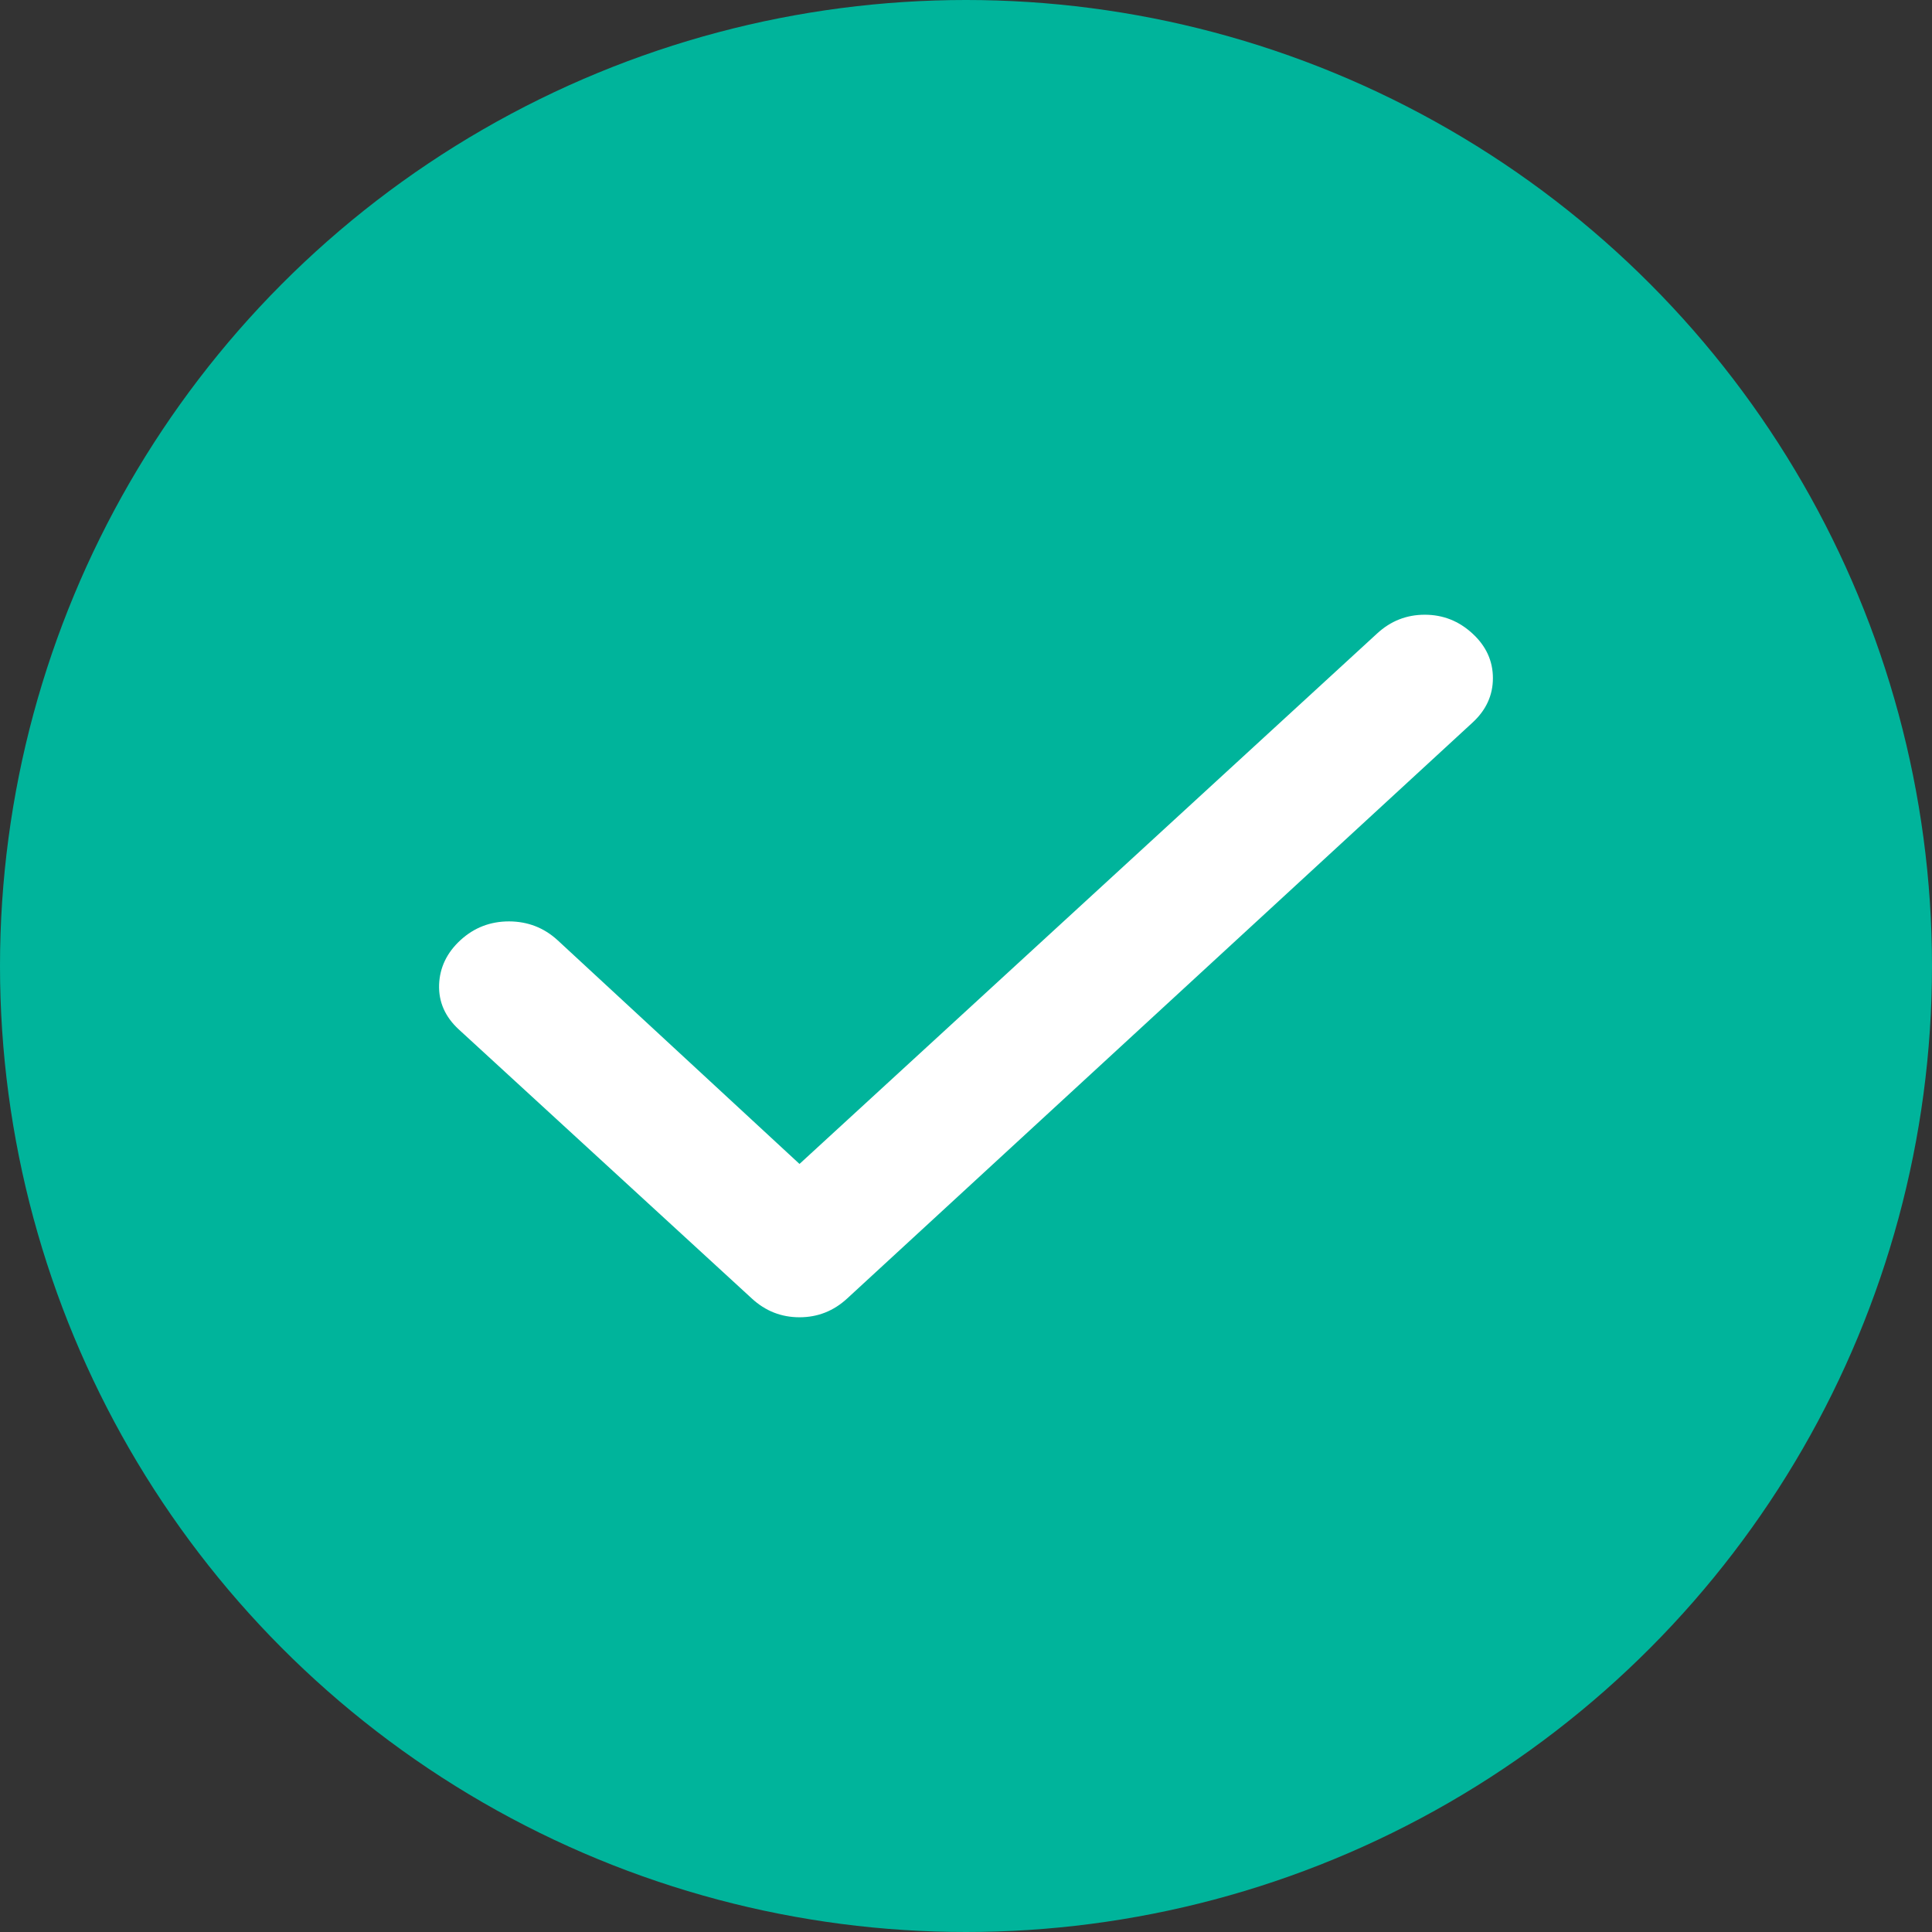
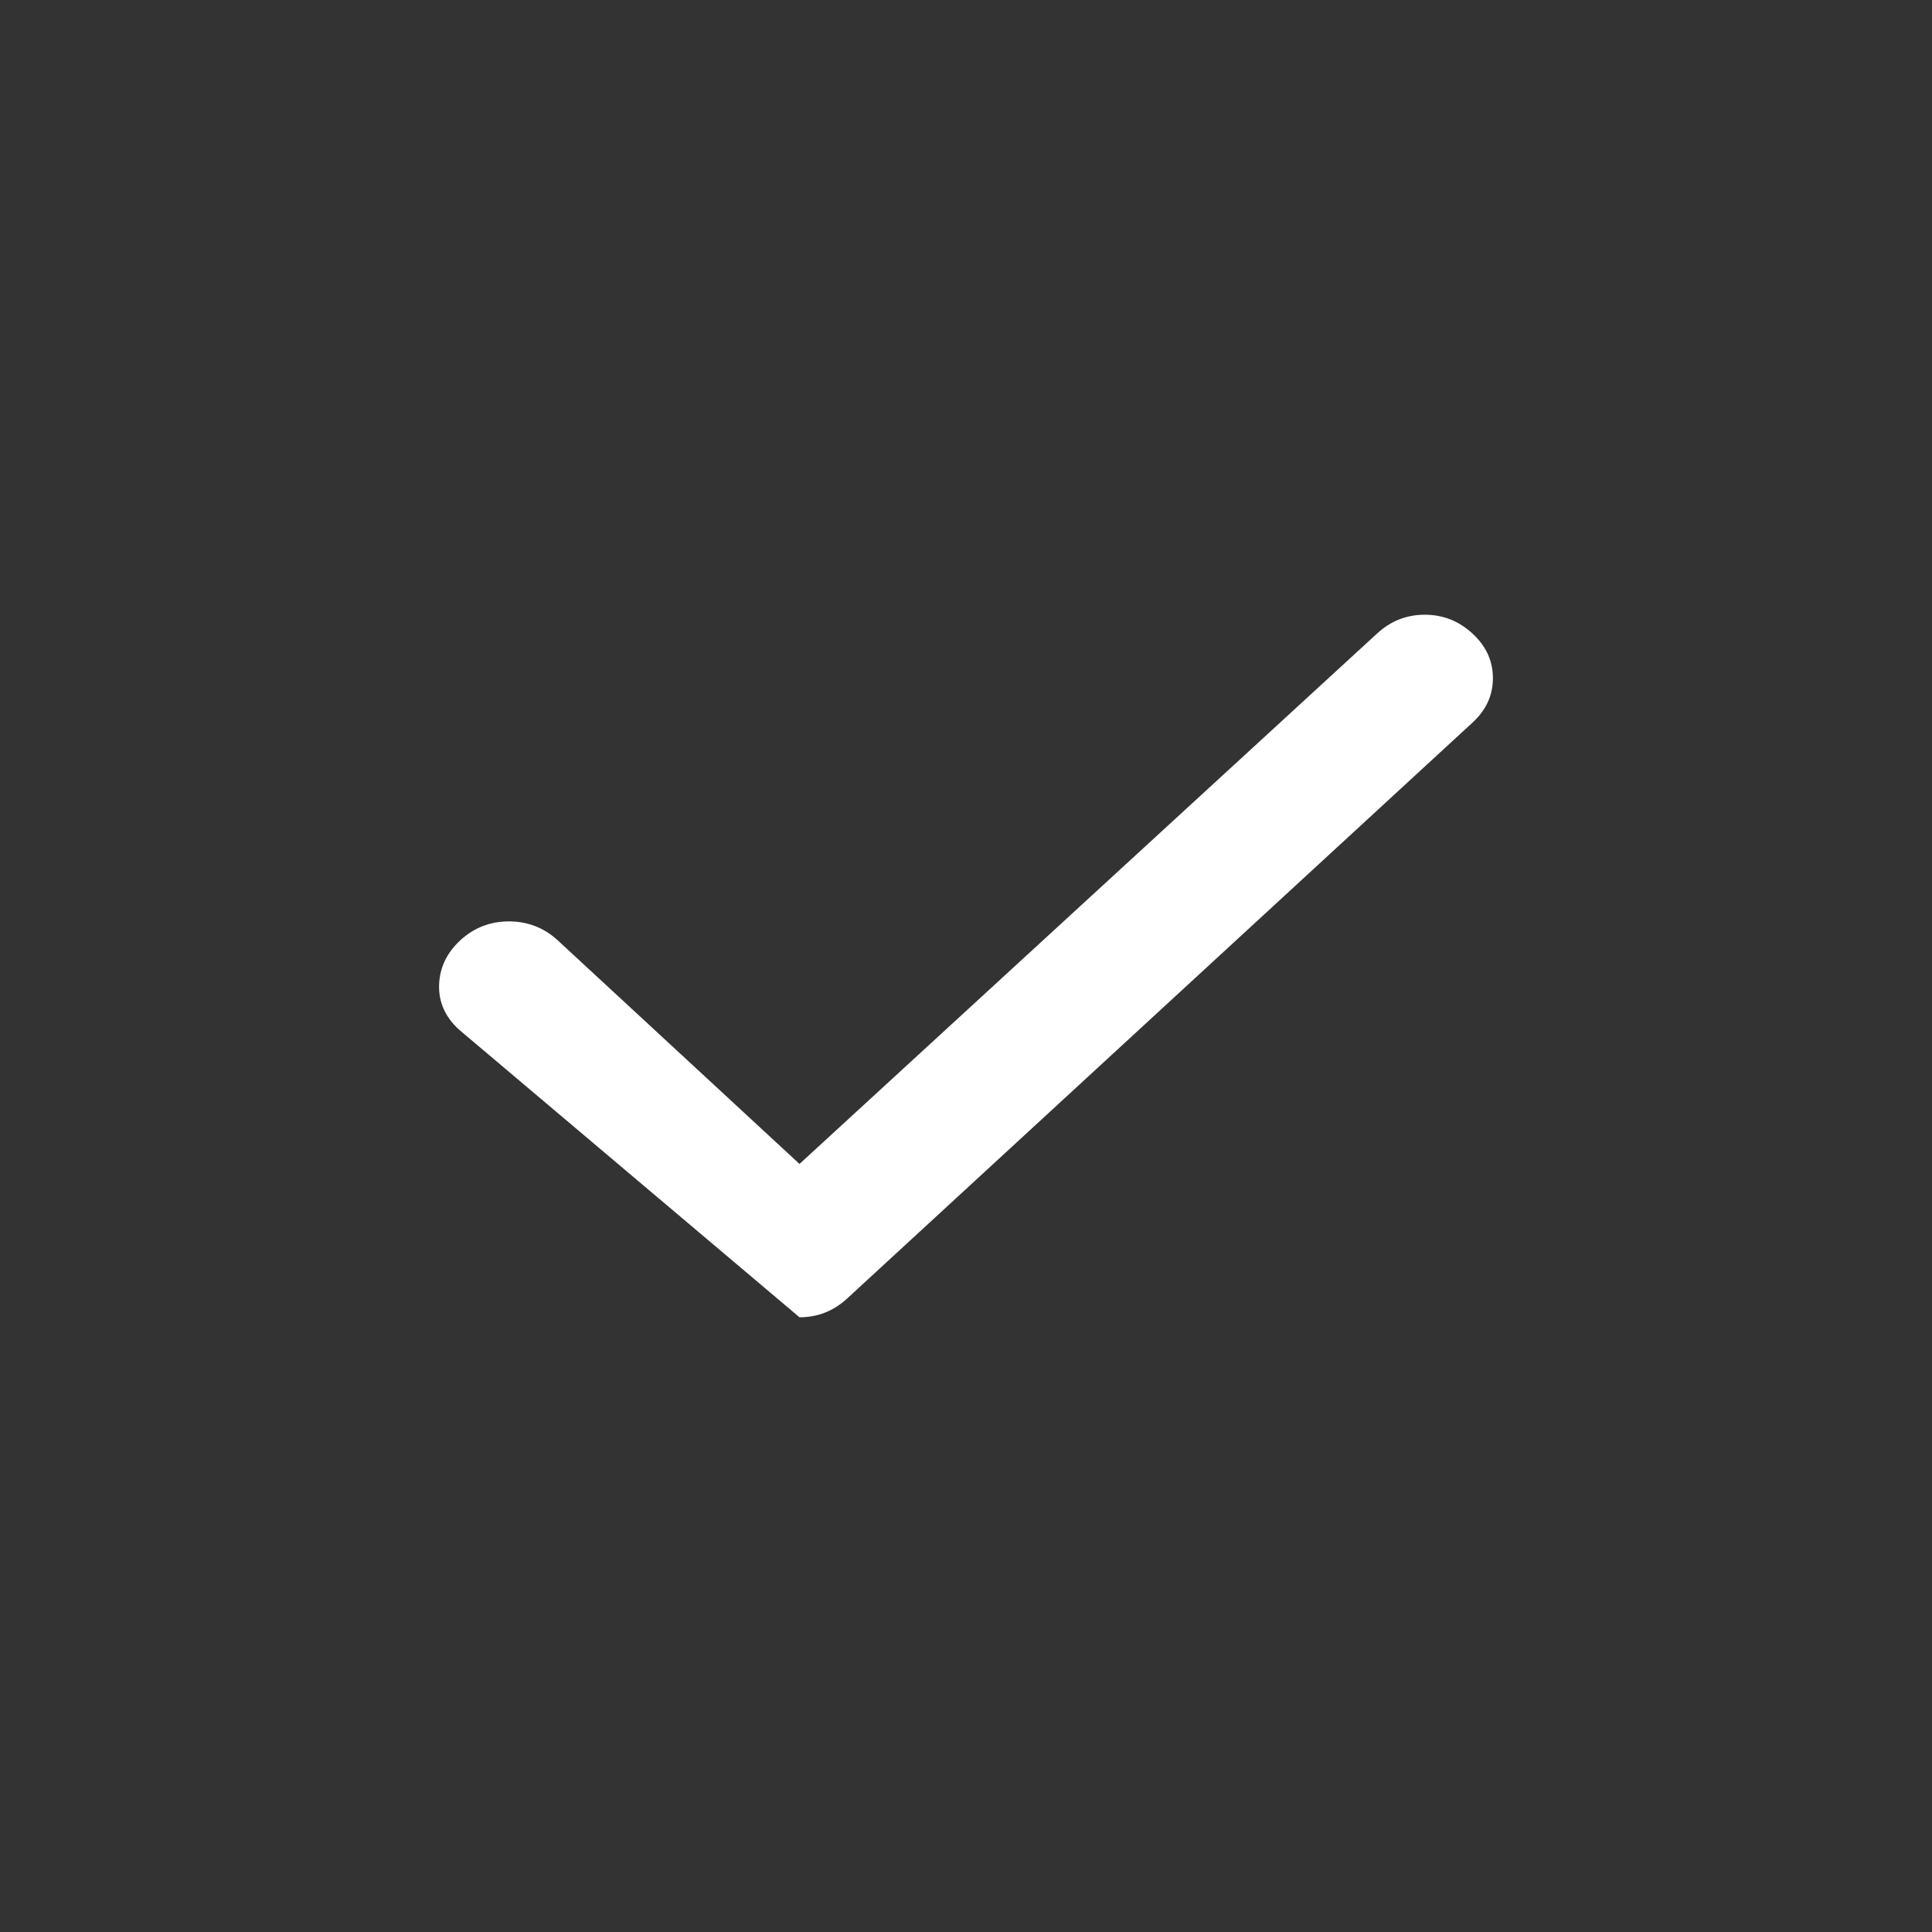
<svg xmlns="http://www.w3.org/2000/svg" width="22" height="22" viewBox="0 0 22 22" fill="none">
  <rect x="0" y="0" width="22" height="22" fill="#333333" stroke="none" />
-   <circle cx="11" cy="11" r="11" fill="#00B49B" />
-   <path d="M9.104 13.254L15.681 7.214C15.836 7.071 16.017 7 16.224 7C16.431 7 16.612 7.071 16.767 7.214C16.922 7.356 17 7.526 17 7.722C17 7.918 16.922 8.087 16.767 8.229L9.647 14.786C9.492 14.929 9.311 15 9.104 15C8.897 15 8.716 14.929 8.561 14.786L5.224 11.722C5.069 11.579 4.994 11.41 5 11.214C5.007 11.018 5.088 10.849 5.243 10.706C5.399 10.563 5.583 10.492 5.797 10.492C6.01 10.493 6.194 10.564 6.349 10.706L9.104 13.254Z" fill="white" />
+   <path d="M9.104 13.254L15.681 7.214C15.836 7.071 16.017 7 16.224 7C16.431 7 16.612 7.071 16.767 7.214C16.922 7.356 17 7.526 17 7.722C17 7.918 16.922 8.087 16.767 8.229L9.647 14.786C9.492 14.929 9.311 15 9.104 15L5.224 11.722C5.069 11.579 4.994 11.41 5 11.214C5.007 11.018 5.088 10.849 5.243 10.706C5.399 10.563 5.583 10.492 5.797 10.492C6.01 10.493 6.194 10.564 6.349 10.706L9.104 13.254Z" fill="white" />
</svg>